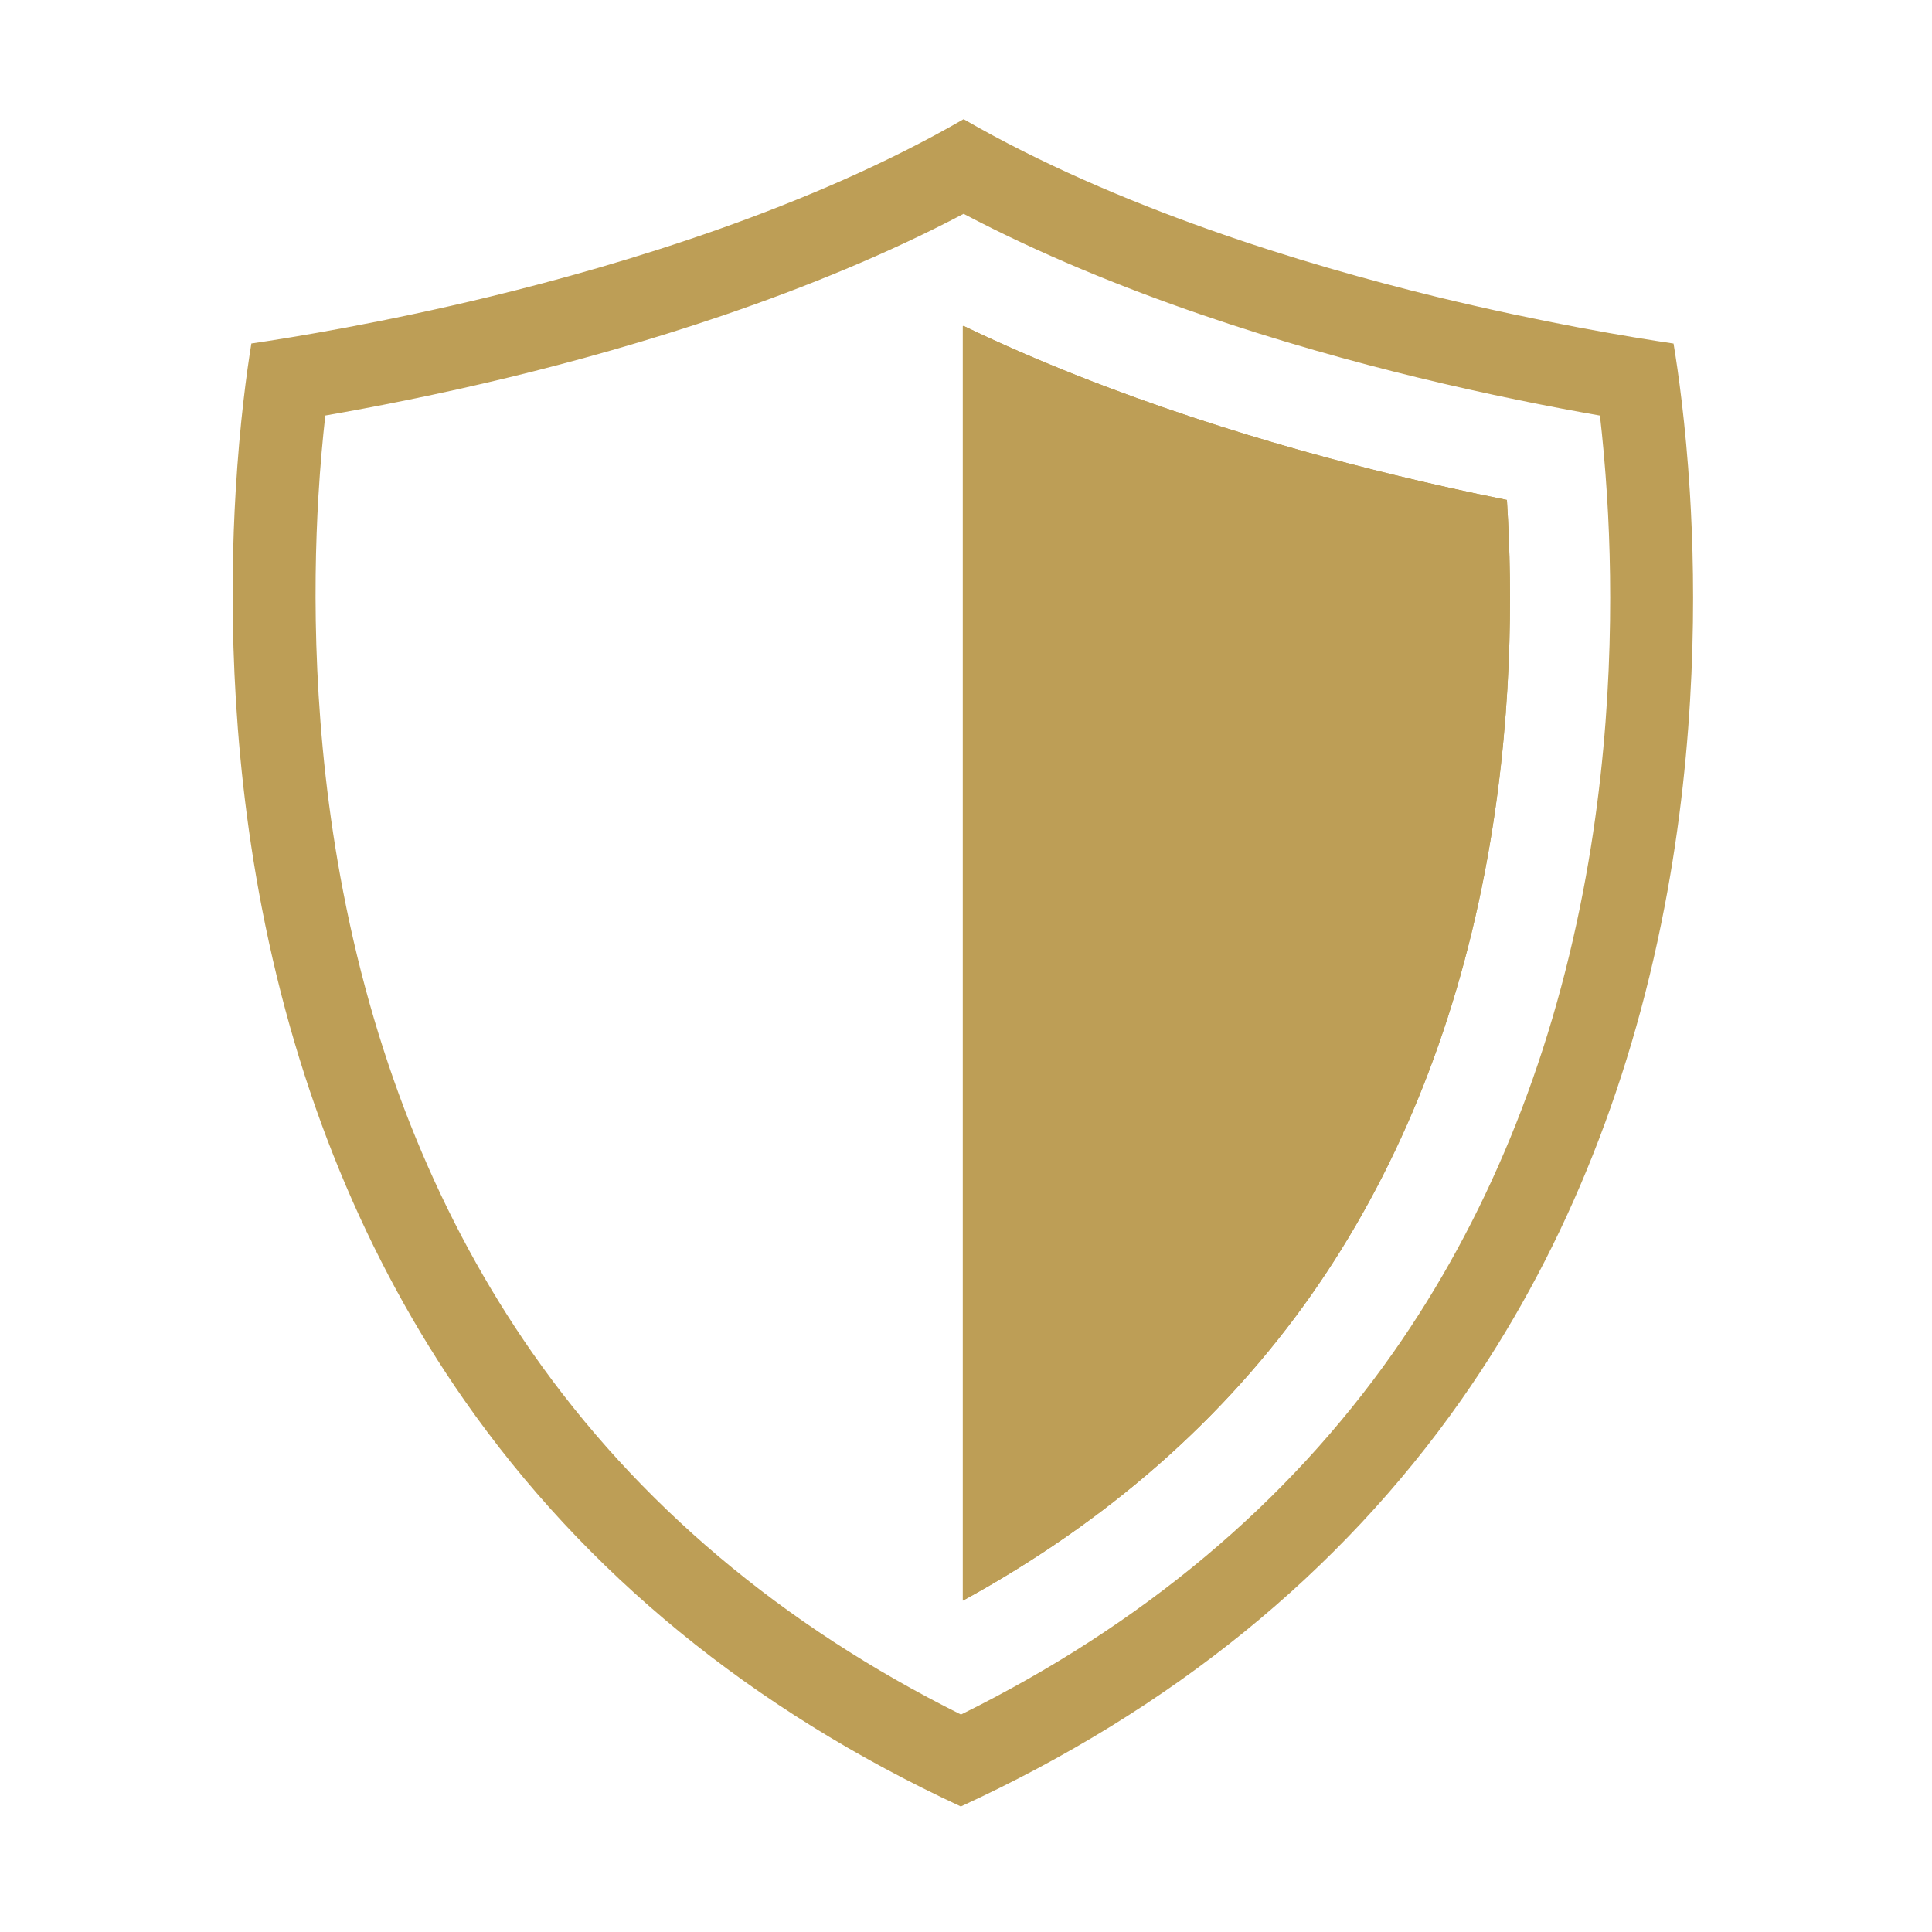
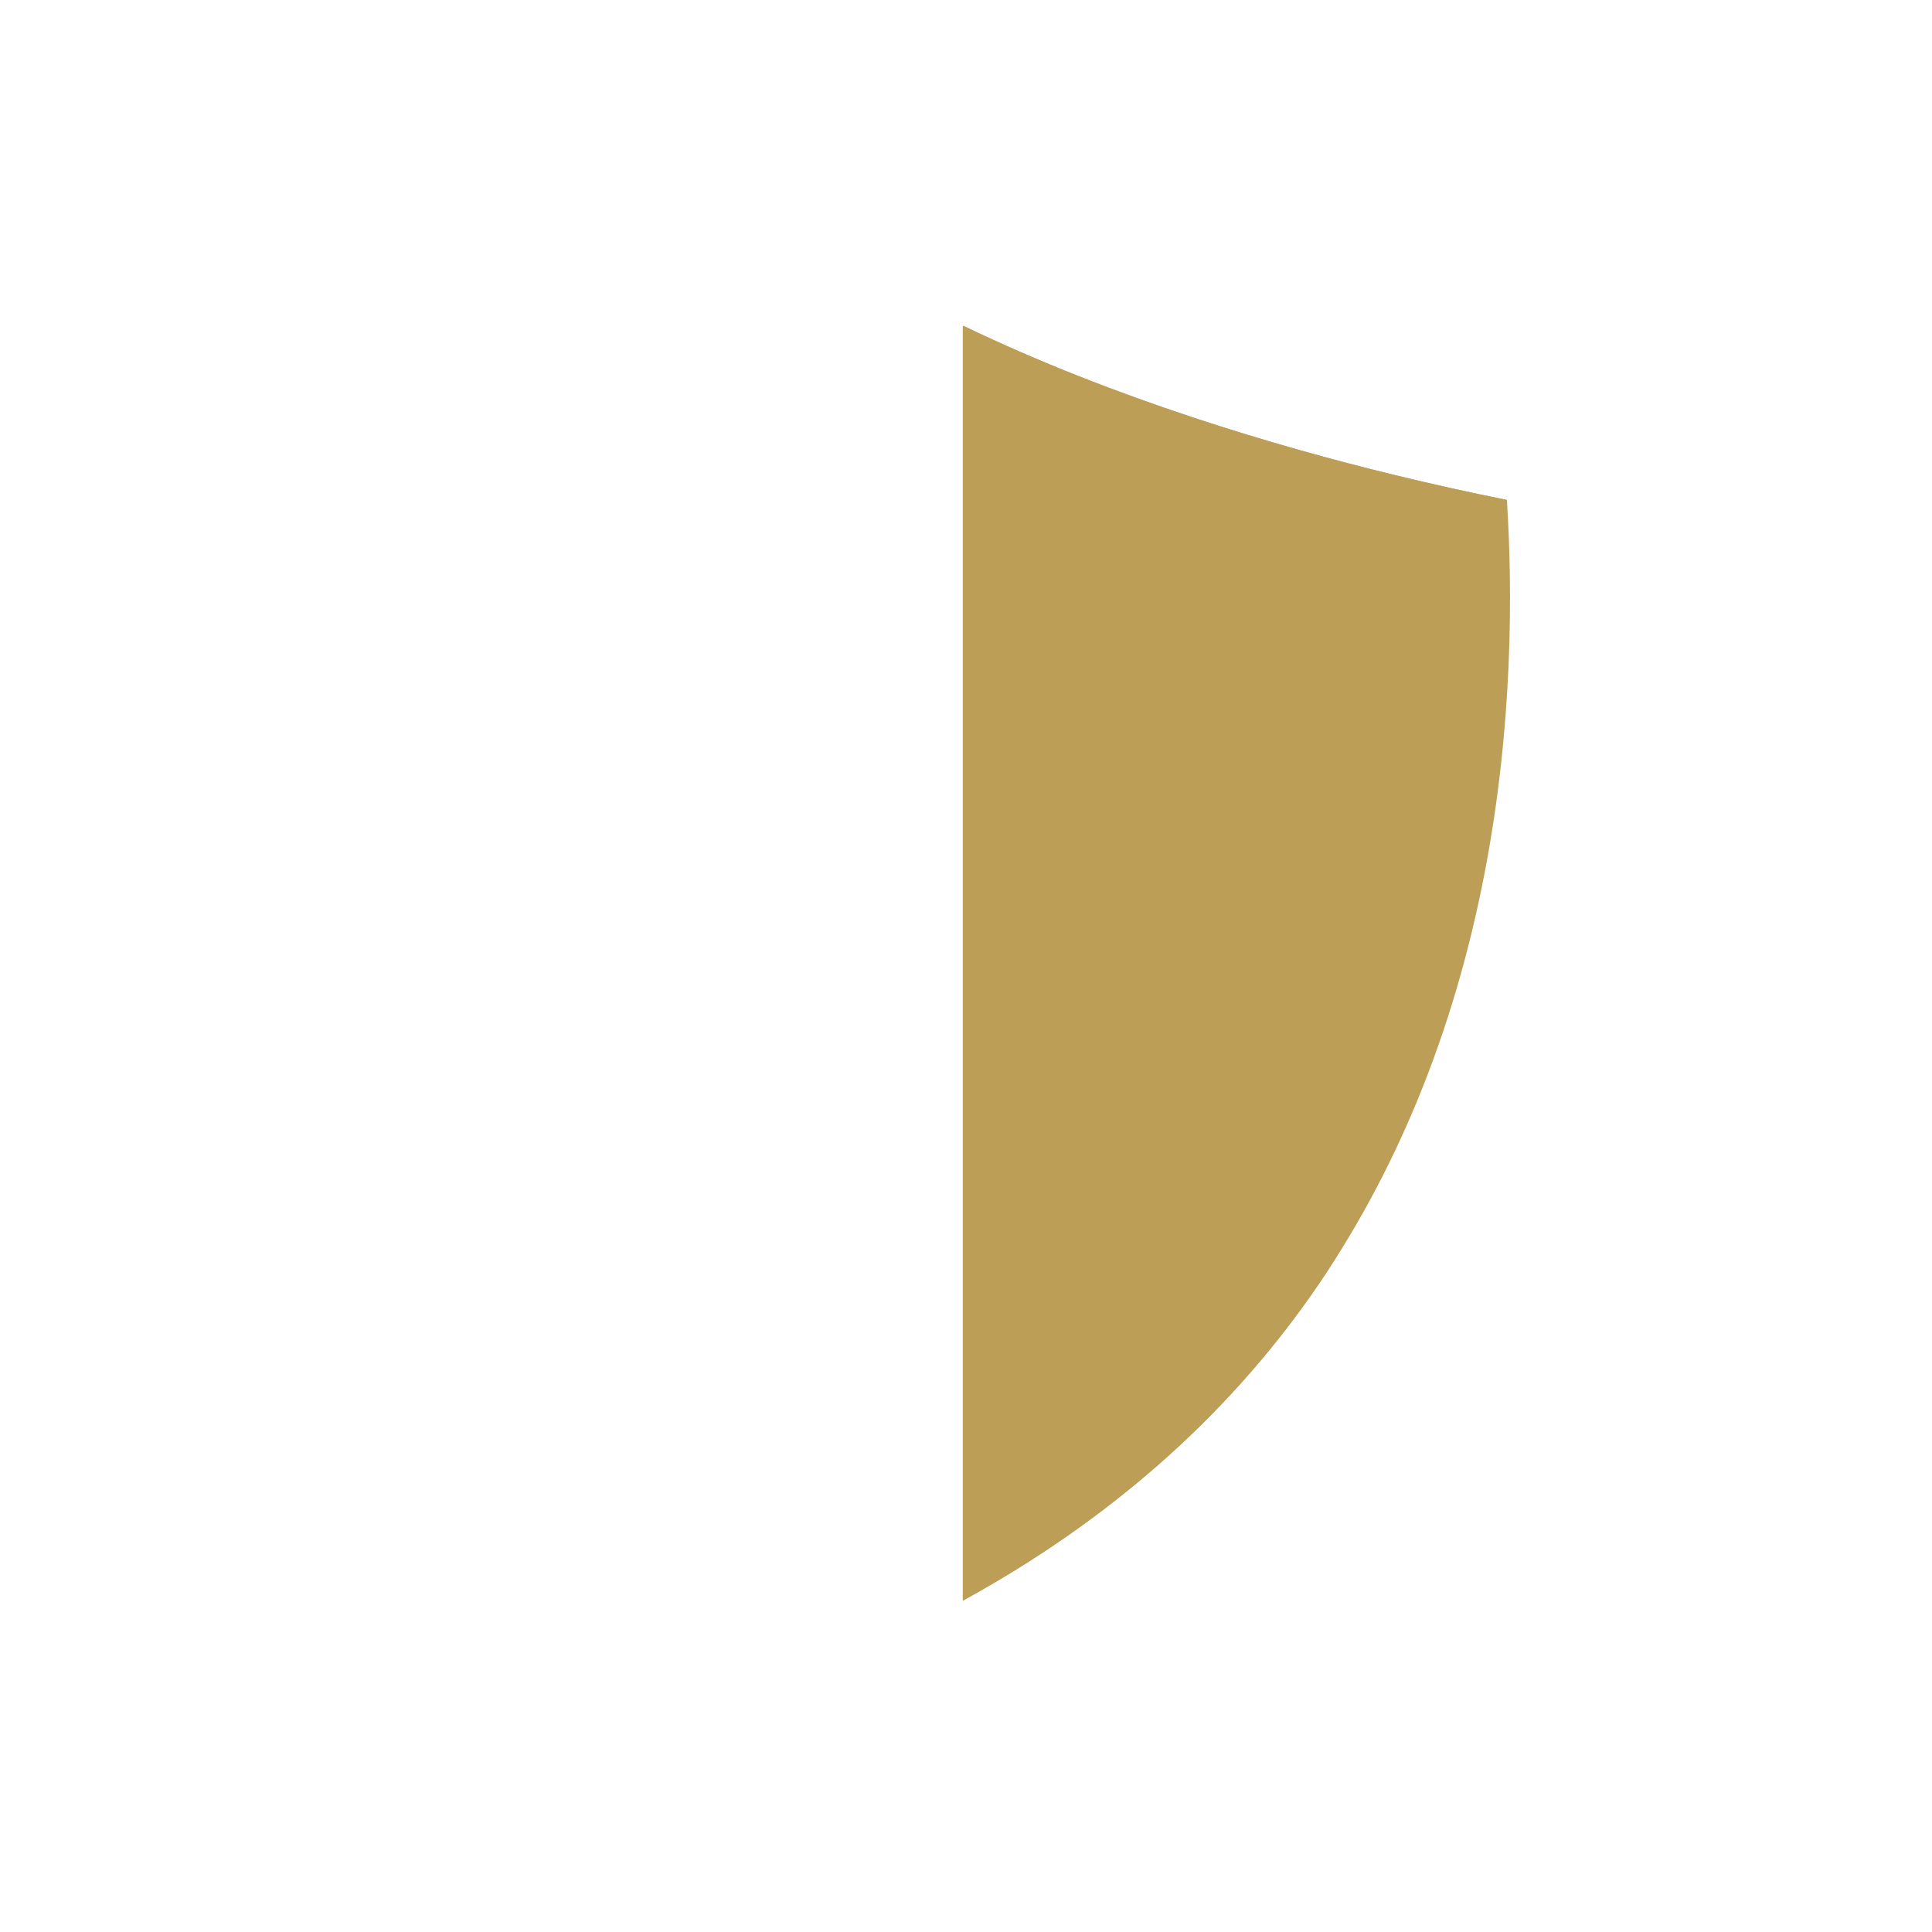
<svg xmlns="http://www.w3.org/2000/svg" width="210" zoomAndPan="magnify" viewBox="0 0 157.5 157.5" height="210" preserveAspectRatio="xMidYMid meet" version="1.0">
  <defs>
    <clipPath id="fa5c46c891">
-       <path d="M 18.711 9.68 L 138.332 9.68 L 138.332 147.242 L 18.711 147.242 Z M 18.711 9.68 " clip-rule="nonzero" />
-     </clipPath>
+       </clipPath>
  </defs>
-   <path fill="#bd9e56" d="M 122.859 41.004 C 123.305 48.121 123.348 59.125 121.035 71.133 C 118.52 84.199 113.766 95.781 106.902 105.559 C 99.805 115.668 90.262 124.039 78.492 130.488 L 78.492 26.598 C 78.516 26.586 78.531 26.578 78.551 26.57 C 90.922 32.527 104.223 36.418 113.586 38.699 C 116.645 39.445 119.742 40.133 122.848 40.758 C 122.852 40.844 122.855 40.922 122.859 41.004 " fill-opacity="1" fill-rule="nonzero" />
+   <path fill="#bd9e56" d="M 122.859 41.004 C 118.52 84.199 113.766 95.781 106.902 105.559 C 99.805 115.668 90.262 124.039 78.492 130.488 L 78.492 26.598 C 78.516 26.586 78.531 26.578 78.551 26.57 C 90.922 32.527 104.223 36.418 113.586 38.699 C 116.645 39.445 119.742 40.133 122.848 40.758 C 122.852 40.844 122.855 40.922 122.859 41.004 " fill-opacity="1" fill-rule="nonzero" />
  <g clip-path="url(#fa5c46c891)">
-     <path fill="#bd9e56" d="M 129.055 72.676 C 126.32 86.883 121.117 99.523 113.586 110.254 C 104.941 122.562 93.098 132.48 78.34 139.773 C 63.723 132.484 51.977 122.574 43.391 110.273 C 35.902 99.539 30.715 86.891 27.973 72.672 C 25.488 59.82 25.508 48.062 25.957 40.469 C 26.105 37.953 26.309 35.738 26.52 33.875 C 30.441 33.191 35.68 32.176 41.527 30.758 C 51.82 28.258 66.062 24.004 78.555 17.43 C 91.039 24.008 105.25 28.266 115.516 30.762 C 121.355 32.184 126.535 33.195 130.43 33.879 C 130.645 35.738 130.852 37.961 131.012 40.496 C 131.484 48.086 131.531 59.828 129.055 72.676 Z M 137.758 40.078 C 137.41 34.527 136.816 30.324 136.43 28.008 C 133.035 27.504 125.875 26.328 117.113 24.199 C 106.344 21.574 91.094 16.961 78.555 9.715 C 66.023 16.957 50.738 21.566 39.934 24.188 C 31.195 26.309 23.914 27.5 20.492 28.004 C 20.117 30.305 19.543 34.477 19.211 40.066 C 18.734 48.051 18.723 60.41 21.336 73.953 C 24.258 89.105 29.816 102.629 37.848 114.141 C 47.68 128.223 61.293 139.363 78.328 147.266 C 95.512 139.363 109.23 128.219 119.117 114.133 C 127.199 102.621 132.777 89.105 135.691 73.953 C 138.301 60.41 138.254 48.059 137.758 40.078 " fill-opacity="1" fill-rule="nonzero" />
-   </g>
+     </g>
  <path fill="#bd9e56" d="M 121.035 71.133 C 118.52 84.199 113.766 95.781 106.902 105.559 C 99.805 115.668 90.262 124.039 78.492 130.488 L 78.492 26.598 C 78.516 26.586 78.531 26.578 78.551 26.57 C 90.922 32.527 104.223 36.418 113.586 38.699 C 116.645 39.445 119.742 40.133 122.848 40.758 C 122.852 40.844 122.855 40.922 122.859 41.004 C 123.305 48.121 123.348 59.125 121.035 71.133 " fill-opacity="1" fill-rule="nonzero" />
</svg>